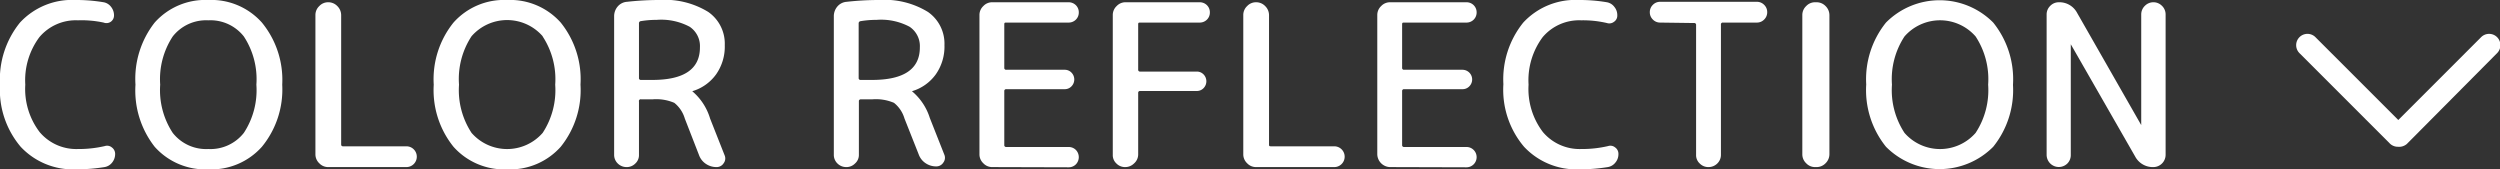
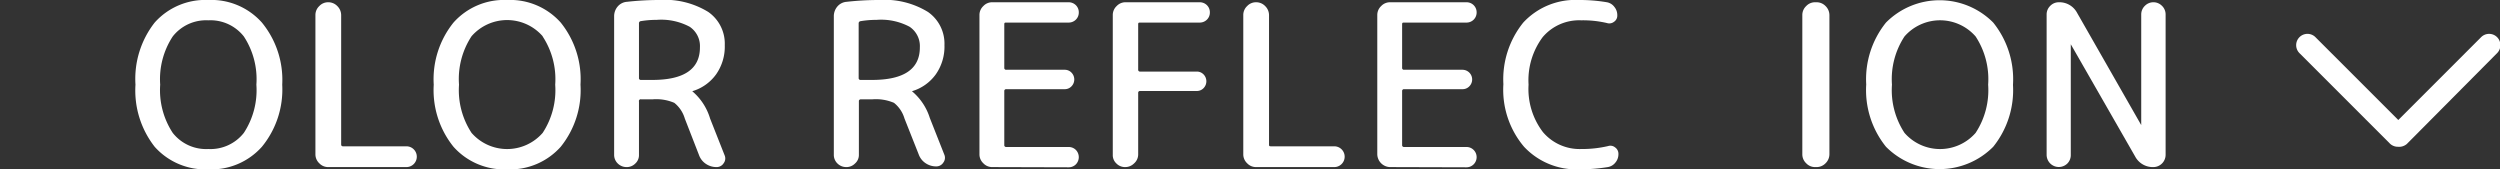
<svg xmlns="http://www.w3.org/2000/svg" viewBox="0 0 221.45 15">
  <rect x="0" y="0" width="221.45" height="15" fill="#333333" stroke="none" />
  <defs>
    <style>.cls-1{fill:#fff;}</style>
  </defs>
  <g id="レイヤー_2" data-name="レイヤー 2">
    <g id="デザイン">
-       <path class="cls-1" d="M6.7,15a6.33,6.33,0,0,1-4.87-2A7.81,7.81,0,0,1,0,7.5,8,8,0,0,1,1.77,2,6.27,6.27,0,0,1,6.7,0,14.48,14.48,0,0,1,9.18.2a1.06,1.06,0,0,1,.66.41,1.2,1.2,0,0,1,.26.75.68.68,0,0,1-.29.57A.68.68,0,0,1,9.18,2,9.38,9.38,0,0,0,6.9,1.8,4.22,4.22,0,0,0,3.49,3.29,6.39,6.39,0,0,0,2.24,7.5a6.29,6.29,0,0,0,1.28,4.21A4.24,4.24,0,0,0,6.9,13.2a10.21,10.21,0,0,0,2.38-.26.66.66,0,0,1,.63.12.71.71,0,0,1,.29.58,1.2,1.2,0,0,1-.26.75,1.08,1.08,0,0,1-.68.41A15.74,15.74,0,0,1,6.7,15Z" />
      <path class="cls-1" d="M23.2,13a6,6,0,0,1-4.75,2,6,6,0,0,1-4.75-2A8.09,8.09,0,0,1,12,7.5,8.09,8.09,0,0,1,13.7,2a6,6,0,0,1,4.75-2A6,6,0,0,1,23.2,2,8,8,0,0,1,25,7.5,8,8,0,0,1,23.2,13ZM21.6,3.23A3.76,3.76,0,0,0,18.45,1.8,3.76,3.76,0,0,0,15.3,3.23,6.89,6.89,0,0,0,14.19,7.5a6.89,6.89,0,0,0,1.11,4.27,3.76,3.76,0,0,0,3.15,1.43,3.76,3.76,0,0,0,3.15-1.43A6.89,6.89,0,0,0,22.71,7.5,6.89,6.89,0,0,0,21.6,3.23Z" />
      <path class="cls-1" d="M29.08,14.8a1.07,1.07,0,0,1-.8-.34,1.08,1.08,0,0,1-.34-.8V1.34a1.08,1.08,0,0,1,.34-.8,1.07,1.07,0,0,1,.8-.34h0a1.1,1.1,0,0,1,.8.34,1.12,1.12,0,0,1,.34.8V12.78c0,.12.05.18.16.18H36a.92.92,0,0,1,0,1.84Z" />
      <path class="cls-1" d="M49.67,13a6,6,0,0,1-4.75,2,6,6,0,0,1-4.75-2A8,8,0,0,1,38.42,7.5,8,8,0,0,1,40.17,2a6,6,0,0,1,4.75-2,6,6,0,0,1,4.75,2A8,8,0,0,1,51.42,7.5,8,8,0,0,1,49.67,13Zm-1.6-9.79a4.18,4.18,0,0,0-6.3,0A6.89,6.89,0,0,0,40.66,7.5a6.89,6.89,0,0,0,1.11,4.27,4.18,4.18,0,0,0,6.3,0A6.89,6.89,0,0,0,49.18,7.5,6.89,6.89,0,0,0,48.07,3.23Z" />
      <path class="cls-1" d="M56.28,14.48a1.06,1.06,0,0,1-.78.32,1.1,1.1,0,0,1-.78-.32,1.06,1.06,0,0,1-.32-.78V1.44a1.32,1.32,0,0,1,.32-.87,1.19,1.19,0,0,1,.82-.41A25.83,25.83,0,0,1,58.4,0a7.33,7.33,0,0,1,4.34,1.06A3.42,3.42,0,0,1,64.2,4a4.27,4.27,0,0,1-.77,2.59,4,4,0,0,1-2.11,1.49l0,0s0,0,0,0A5.06,5.06,0,0,1,62.9,10.5l1.28,3.24a.7.7,0,0,1-.08.72.73.73,0,0,1-.64.34,1.66,1.66,0,0,1-.94-.29,1.58,1.58,0,0,1-.6-.77L60.66,10.5a2.78,2.78,0,0,0-.93-1.39A4.05,4.05,0,0,0,57.8,8.8h-1A.16.16,0,0,0,56.6,9V13.7A1,1,0,0,1,56.28,14.48Zm.32-12.4V6.9a.16.16,0,0,0,.18.18h1Q62,7.08,62,4.2a2.06,2.06,0,0,0-.91-1.83,5.35,5.35,0,0,0-2.93-.61,8.39,8.39,0,0,0-1.44.12A.19.19,0,0,0,56.6,2.08Z" />
      <path class="cls-1" d="M75.74,14.48a1.06,1.06,0,0,1-.78.32,1.1,1.1,0,0,1-.78-.32,1.06,1.06,0,0,1-.32-.78V1.44a1.32,1.32,0,0,1,.32-.87A1.19,1.19,0,0,1,75,.16,25.83,25.83,0,0,1,77.86,0,7.33,7.33,0,0,1,82.2,1.06,3.42,3.42,0,0,1,83.66,4a4.27,4.27,0,0,1-.77,2.59,4,4,0,0,1-2.11,1.49,0,0,0,0,0,0,0s0,0,0,0a5.06,5.06,0,0,1,1.58,2.36l1.28,3.24a.7.7,0,0,1-.08.72.73.73,0,0,1-.64.34,1.66,1.66,0,0,1-.94-.29,1.58,1.58,0,0,1-.6-.77L80.12,10.5a2.78,2.78,0,0,0-.93-1.39,4.05,4.05,0,0,0-1.93-.31h-1a.16.16,0,0,0-.18.18V13.7A1,1,0,0,1,75.74,14.48Zm.32-12.4V6.9a.16.16,0,0,0,.18.18h1q4.24,0,4.24-2.88a2.06,2.06,0,0,0-.91-1.83,5.35,5.35,0,0,0-2.93-.61,8.39,8.39,0,0,0-1.44.12A.19.19,0,0,0,76.06,2.08Z" />
      <path class="cls-1" d="M87.9,14.8a1.07,1.07,0,0,1-.8-.34,1.08,1.08,0,0,1-.34-.8V1.34a1.08,1.08,0,0,1,.34-.8A1.07,1.07,0,0,1,87.9.2h6.76a.9.9,0,0,1,.64.26.88.88,0,0,1,.26.64.88.88,0,0,1-.26.64.9.9,0,0,1-.64.26H89.14c-.12,0-.18,0-.18.16V6a.16.16,0,0,0,.18.18H94.3a.82.82,0,0,1,.61.25.87.87,0,0,1,0,1.22.82.82,0,0,1-.61.25H89.14a.16.16,0,0,0-.18.18v4.76a.16.16,0,0,0,.18.18h5.52a.9.9,0,0,1,.64.26.92.92,0,0,1,0,1.28.9.9,0,0,1-.64.26Z" />
      <path class="cls-1" d="M100.45,14.48a1.1,1.1,0,0,1-.78.32,1.06,1.06,0,0,1-.78-.32,1,1,0,0,1-.32-.78V1.34a1.08,1.08,0,0,1,.34-.8,1.07,1.07,0,0,1,.8-.34h6.56a.9.9,0,0,1,.64.26.88.88,0,0,1,.26.64.88.88,0,0,1-.26.64.9.9,0,0,1-.64.26H101c-.12,0-.18,0-.18.16v4a.16.16,0,0,0,.18.18h5a.82.82,0,0,1,.61.25.87.87,0,0,1,0,1.22.82.82,0,0,1-.61.25h-5a.16.16,0,0,0-.18.18V13.7A1.06,1.06,0,0,1,100.45,14.48Z" />
      <path class="cls-1" d="M111.27,14.8a1.07,1.07,0,0,1-.8-.34,1.08,1.08,0,0,1-.34-.8V1.34a1.08,1.08,0,0,1,.34-.8,1.07,1.07,0,0,1,.8-.34h0a1.1,1.1,0,0,1,.8.34,1.12,1.12,0,0,1,.34.8V12.78c0,.12,0,.18.16.18h5.62a.92.92,0,0,1,0,1.84Z" />
      <path class="cls-1" d="M123.13,14.8A1.16,1.16,0,0,1,122,13.66V1.34a1.08,1.08,0,0,1,.34-.8,1.08,1.08,0,0,1,.8-.34h6.76a.89.89,0,0,1,.9.9.89.89,0,0,1-.9.9h-5.52c-.12,0-.18,0-.18.16V6a.16.16,0,0,0,.18.18h5.16a.86.86,0,0,1,.61,1.47.82.82,0,0,1-.61.25h-5.16a.16.16,0,0,0-.18.18v4.76a.16.16,0,0,0,.18.18h5.52a.9.9,0,1,1,0,1.8Z" />
      <path class="cls-1" d="M139.86,15A6.34,6.34,0,0,1,135,13a7.81,7.81,0,0,1-1.83-5.54A8,8,0,0,1,134.93,2a6.28,6.28,0,0,1,4.93-2,14.4,14.4,0,0,1,2.48.2,1.06,1.06,0,0,1,.66.41,1.14,1.14,0,0,1,.26.75.65.65,0,0,1-.29.57.68.68,0,0,1-.63.11,9.27,9.27,0,0,0-2.28-.24,4.23,4.23,0,0,0-3.41,1.49A6.39,6.39,0,0,0,135.4,7.5a6.29,6.29,0,0,0,1.28,4.21,4.26,4.26,0,0,0,3.38,1.49,10.14,10.14,0,0,0,2.38-.26.66.66,0,0,1,.63.12.68.68,0,0,1,.29.58,1.14,1.14,0,0,1-.26.75,1.08,1.08,0,0,1-.68.41A15.65,15.65,0,0,1,139.86,15Z" />
-       <path class="cls-1" d="M147.06,2a.88.88,0,0,1-.65-.27.89.89,0,0,1-.27-.65.89.89,0,0,1,.27-.65.88.88,0,0,1,.65-.27h8.56a.89.89,0,0,1,.65.27.89.89,0,0,1,.27.65.89.89,0,0,1-.27.65.89.89,0,0,1-.65.27h-3a.16.16,0,0,0-.18.18V13.7a1.06,1.06,0,0,1-.32.78,1.1,1.1,0,0,1-.78.32,1.06,1.06,0,0,1-.78-.32,1,1,0,0,1-.32-.78V2.22a.16.16,0,0,0-.18-.18Z" />
      <path class="cls-1" d="M160.79,14.8a1.07,1.07,0,0,1-.8-.34,1.08,1.08,0,0,1-.34-.8V1.34a1.08,1.08,0,0,1,.34-.8,1.07,1.07,0,0,1,.8-.34h.12a1.1,1.1,0,0,1,.8.34,1.12,1.12,0,0,1,.34.8V13.66a1.12,1.12,0,0,1-.34.8,1.1,1.1,0,0,1-.8.34Z" />
      <path class="cls-1" d="M176.56,13a6.69,6.69,0,0,1-9.5,0,8,8,0,0,1-1.75-5.52A8,8,0,0,1,167.06,2a6.69,6.69,0,0,1,9.5,0,8,8,0,0,1,1.75,5.52A8,8,0,0,1,176.56,13ZM175,3.23a4.18,4.18,0,0,0-6.3,0,6.89,6.89,0,0,0-1.11,4.27,6.89,6.89,0,0,0,1.11,4.27,4.18,4.18,0,0,0,6.3,0,6.89,6.89,0,0,0,1.11-4.27A6.89,6.89,0,0,0,175,3.23Z" />
      <path class="cls-1" d="M183.13,14.48a1.08,1.08,0,0,1-1.84-.76V1.28a1.05,1.05,0,0,1,.32-.76,1.05,1.05,0,0,1,.76-.32,1.77,1.77,0,0,1,1.62.94l5.68,9.94s0,0,0,0l0,0V1.28a1.05,1.05,0,0,1,.32-.76,1.06,1.06,0,0,1,1.52,0,1.05,1.05,0,0,1,.32.76V13.72a1.09,1.09,0,0,1-1.08,1.08,1.77,1.77,0,0,1-1.62-.94l-5.7-9.94,0,0,0,0v9.8A1.05,1.05,0,0,1,183.13,14.48Z" />
      <path class="cls-1" d="M212.4,13a1,1,0,0,1-.71-.29l-8-8a1,1,0,0,1,1.41-1.42l7.34,7.34,7.34-7.34a1,1,0,0,1,1.41,0,1,1,0,0,1,0,1.42l-8,8.05A1.05,1.05,0,0,1,212.4,13Z" />
    </g>
  </g>
</svg>